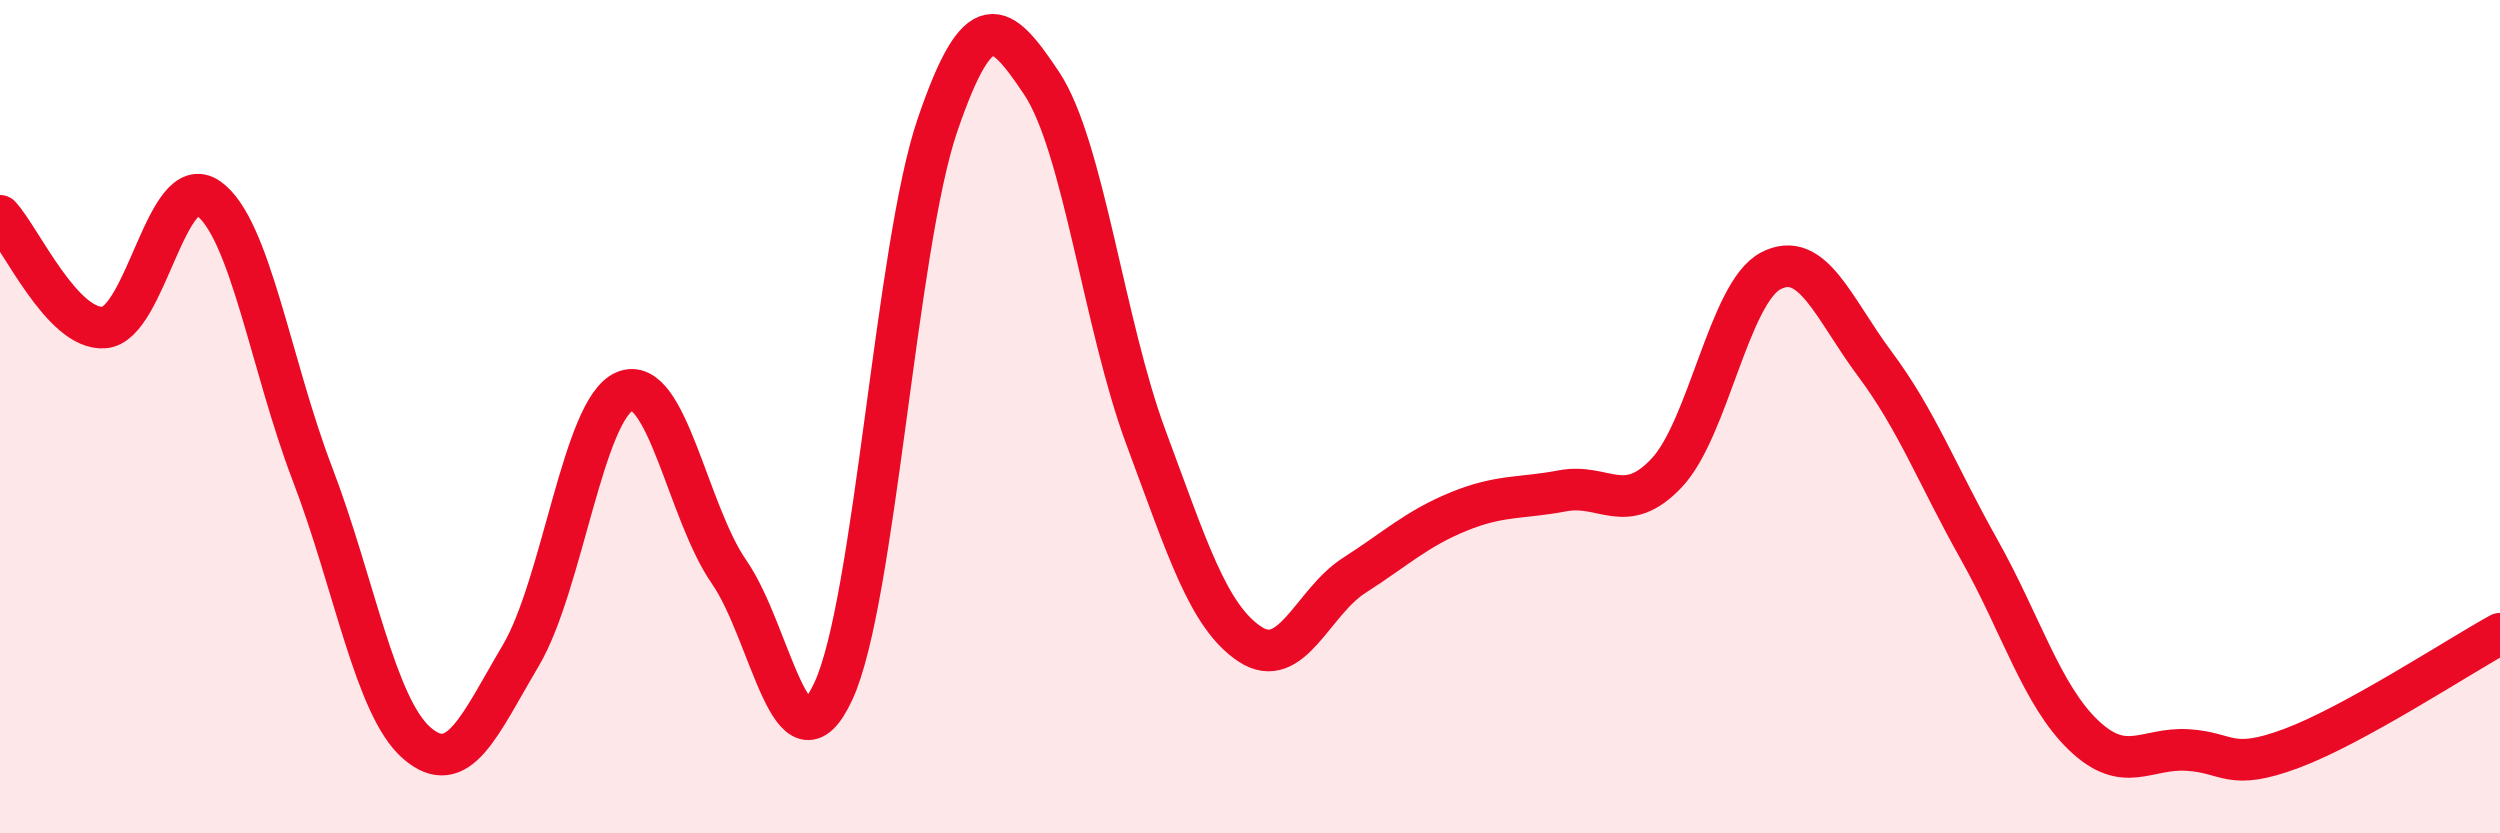
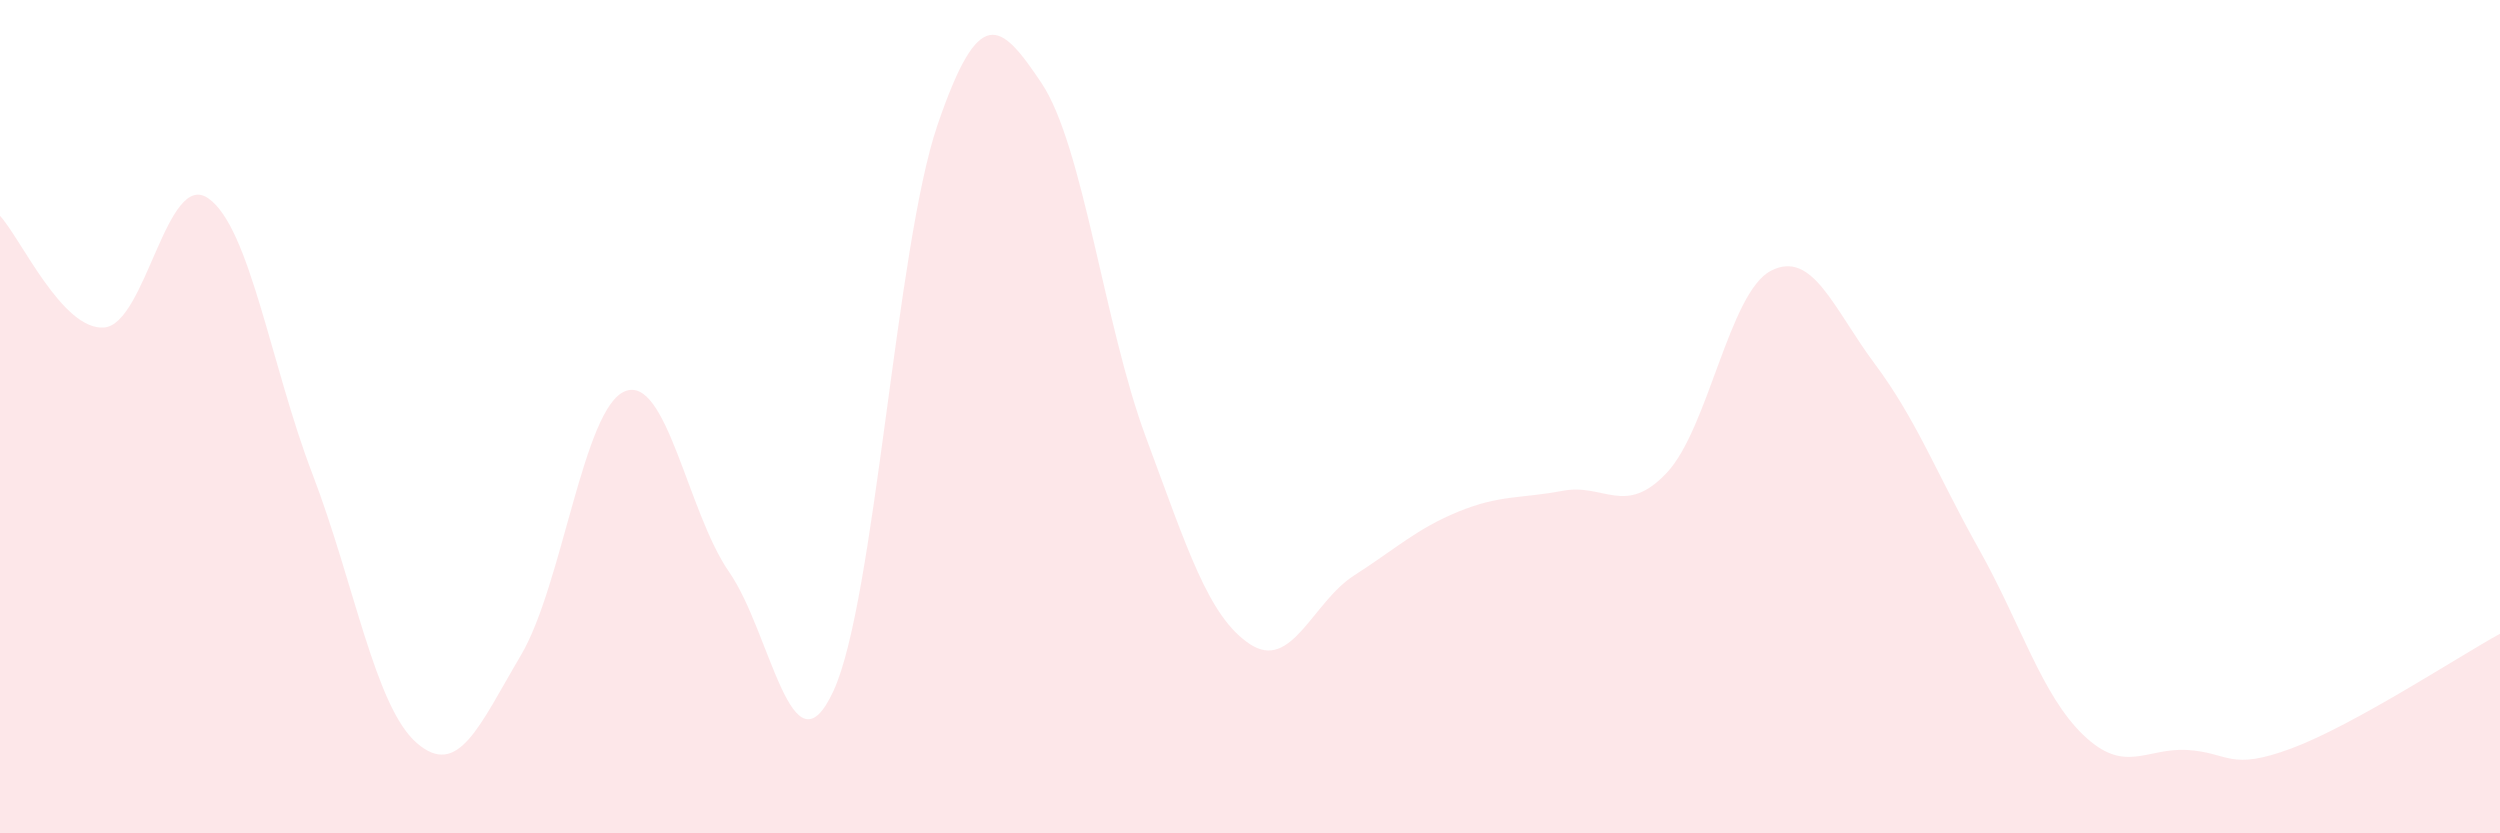
<svg xmlns="http://www.w3.org/2000/svg" width="60" height="20" viewBox="0 0 60 20">
  <path d="M 0,5.18 C 0.5,5.72 1.5,7.94 2.5,7.86 C 3.5,7.78 4,4.06 5,4.76 C 6,5.46 6.5,8.77 7.5,11.38 C 8.5,13.99 9,16.96 10,17.83 C 11,18.7 11.5,17.42 12.5,15.73 C 13.5,14.04 14,9.79 15,9.39 C 16,8.99 16.5,12.29 17.5,13.73 C 18.5,15.17 19,18.74 20,16.59 C 21,14.44 21.5,5.92 22.5,3 C 23.5,0.08 24,0.5 25,2 C 26,3.5 26.5,7.8 27.5,10.49 C 28.5,13.18 29,14.8 30,15.46 C 31,16.12 31.5,14.45 32.5,13.81 C 33.5,13.17 34,12.69 35,12.28 C 36,11.87 36.5,11.97 37.5,11.78 C 38.5,11.59 39,12.41 40,11.35 C 41,10.29 41.5,7.02 42.5,6.5 C 43.5,5.98 44,7.4 45,8.74 C 46,10.08 46.5,11.41 47.5,13.19 C 48.5,14.97 49,16.68 50,17.64 C 51,18.6 51.5,17.94 52.5,18 C 53.5,18.06 53.5,18.52 55,17.96 C 56.5,17.4 59,15.76 60,15.21L60 20L0 20Z" fill="#EB0A25" opacity="0.1" stroke-linecap="round" stroke-linejoin="round" />
-   <path d="M 0,5.18 C 0.5,5.72 1.5,7.94 2.5,7.86 C 3.5,7.78 4,4.06 5,4.76 C 6,5.46 6.5,8.77 7.5,11.38 C 8.5,13.99 9,16.96 10,17.83 C 11,18.7 11.5,17.42 12.5,15.73 C 13.5,14.04 14,9.79 15,9.39 C 16,8.99 16.5,12.29 17.5,13.73 C 18.5,15.17 19,18.74 20,16.59 C 21,14.44 21.5,5.92 22.5,3 C 23.5,0.08 24,0.5 25,2 C 26,3.5 26.5,7.8 27.5,10.49 C 28.5,13.18 29,14.8 30,15.46 C 31,16.12 31.5,14.45 32.5,13.81 C 33.5,13.17 34,12.69 35,12.28 C 36,11.87 36.5,11.97 37.5,11.78 C 38.5,11.59 39,12.41 40,11.35 C 41,10.29 41.5,7.02 42.5,6.5 C 43.5,5.98 44,7.4 45,8.74 C 46,10.08 46.5,11.41 47.5,13.19 C 48.5,14.97 49,16.68 50,17.64 C 51,18.6 51.5,17.94 52.5,18 C 53.5,18.06 53.5,18.52 55,17.96 C 56.5,17.4 59,15.76 60,15.21" stroke="#EB0A25" stroke-width="1" fill="none" stroke-linecap="round" stroke-linejoin="round" />
</svg>